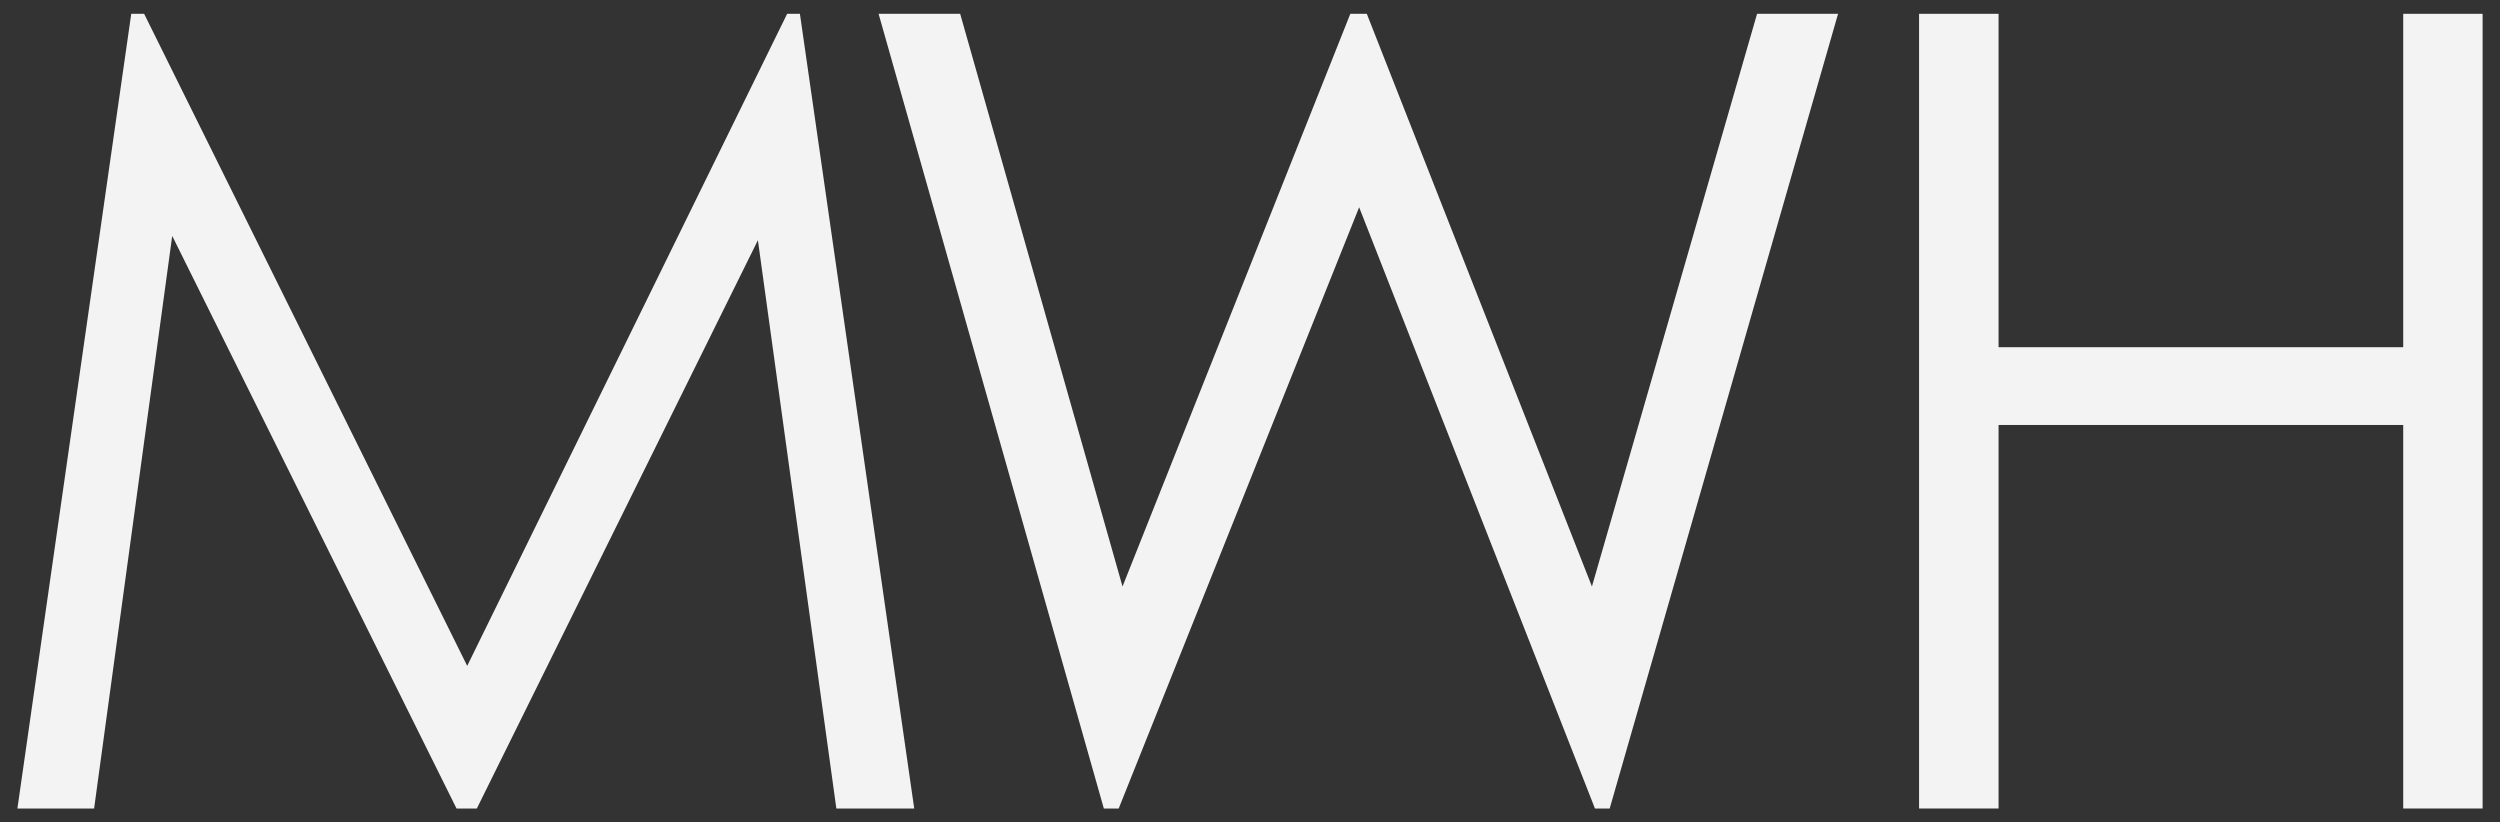
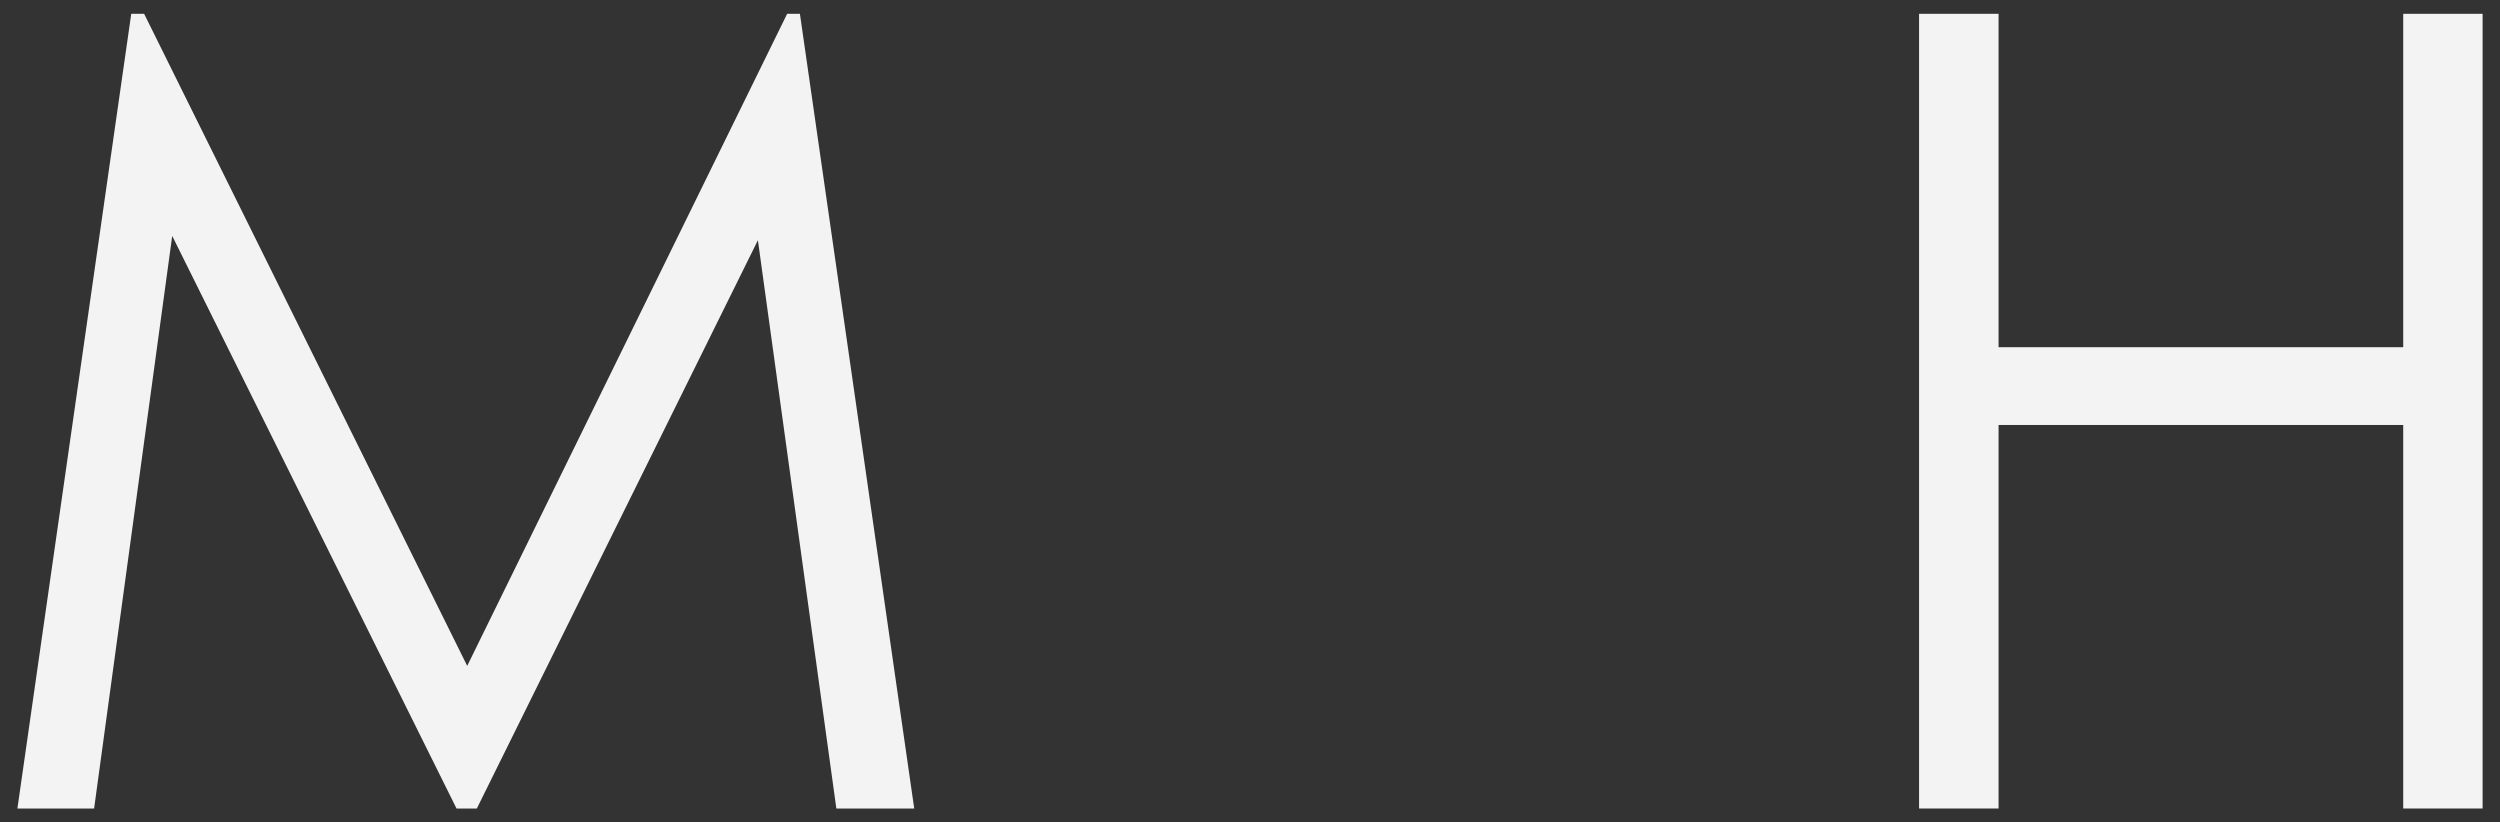
<svg xmlns="http://www.w3.org/2000/svg" id="Lager_1" version="1.1" viewBox="0 0 215.43 70.87">
  <rect x="0" y="0" width="215.43" height="70.87" fill="#333333" stroke="none" />
  <defs>
    <style>
      .st0 {
        fill: #f3f3f3;
      }
    </style>
  </defs>
  <polygon class="st0" points="1.5 69.67 11.31 1.19 12.42 1.19 40.26 57.38 67.83 1.19 68.93 1.19 78.78 69.67 72.07 69.67 65.31 20.7 41.09 69.67 39.34 69.67 14.84 20.33 8.11 69.67 1.5 69.67" />
-   <polygon class="st0" points="75.71 1.19 82.74 1.19 96.73 50.54 116.36 1.19 117.78 1.19 137.18 50.54 151.41 1.19 158.39 1.19 138.71 69.67 137.44 69.67 117.12 17.86 96.4 69.67 95.12 69.67 75.71 1.19" />
  <polygon class="st0" points="165.37 1.19 172.22 1.19 172.22 29.92 207.09 29.92 207.09 1.19 213.93 1.19 213.93 69.67 207.09 69.67 207.09 36.62 172.22 36.62 172.22 69.67 165.37 69.67 165.37 1.19" />
</svg>